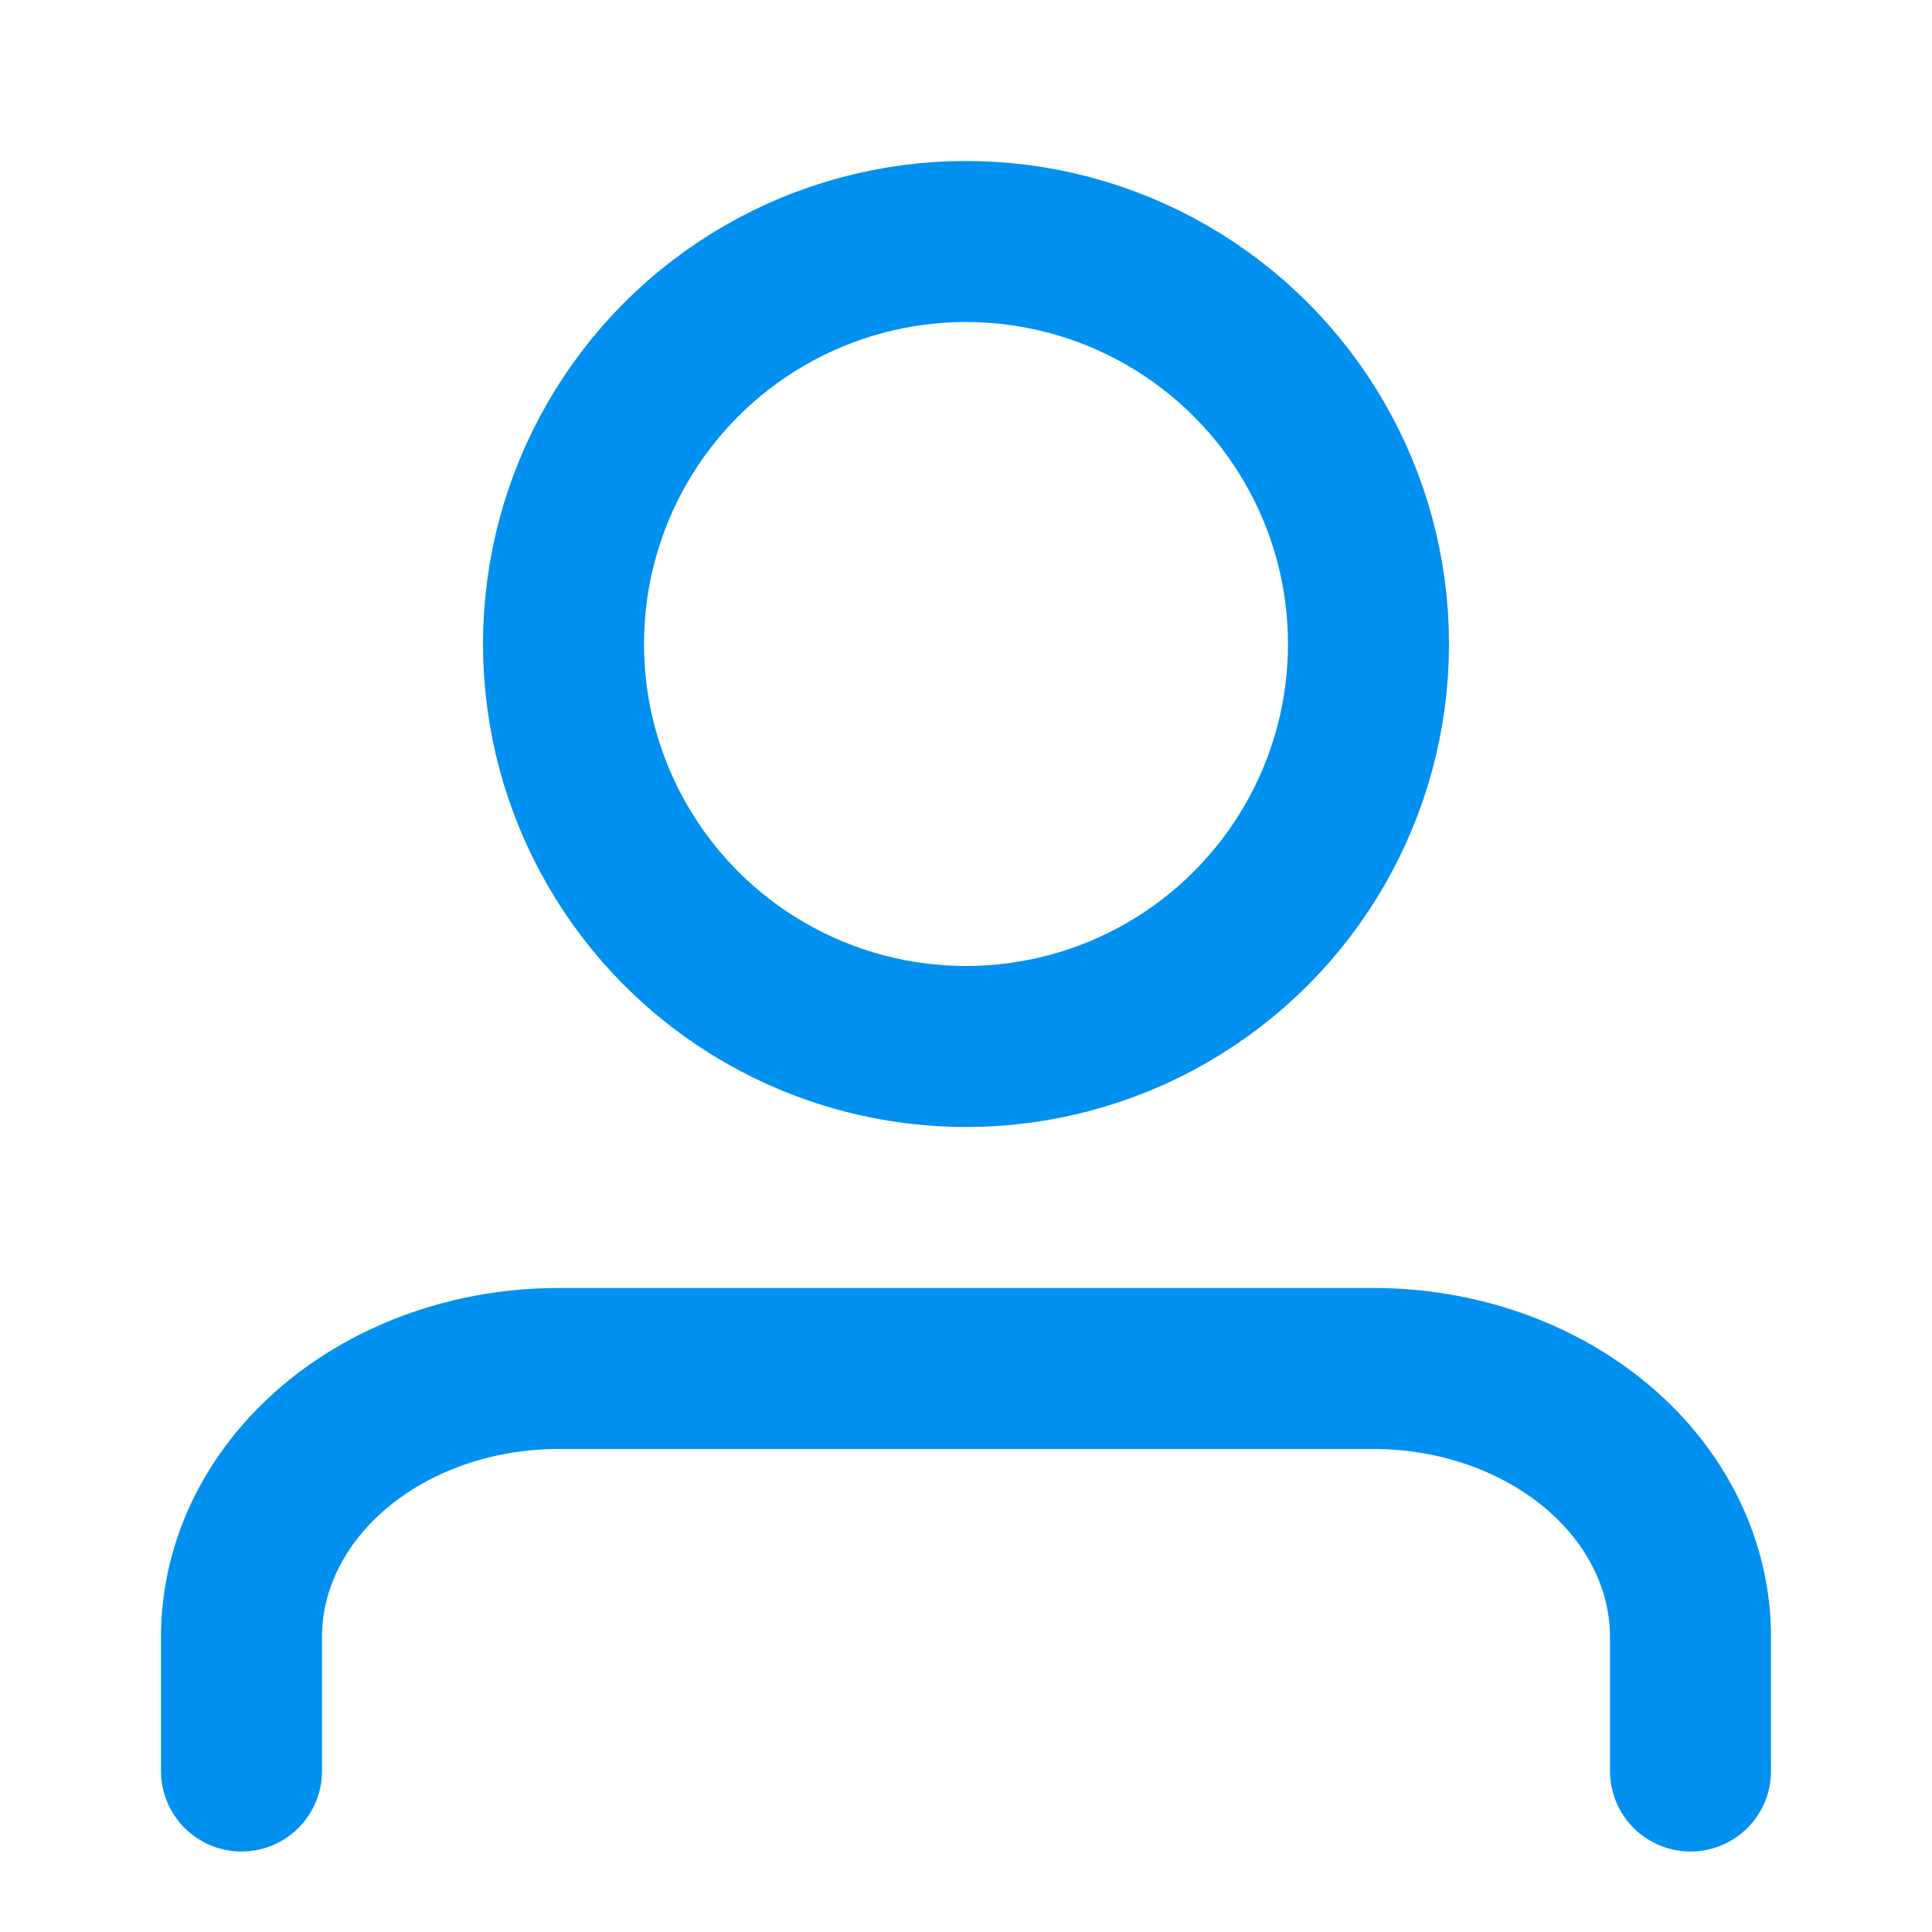
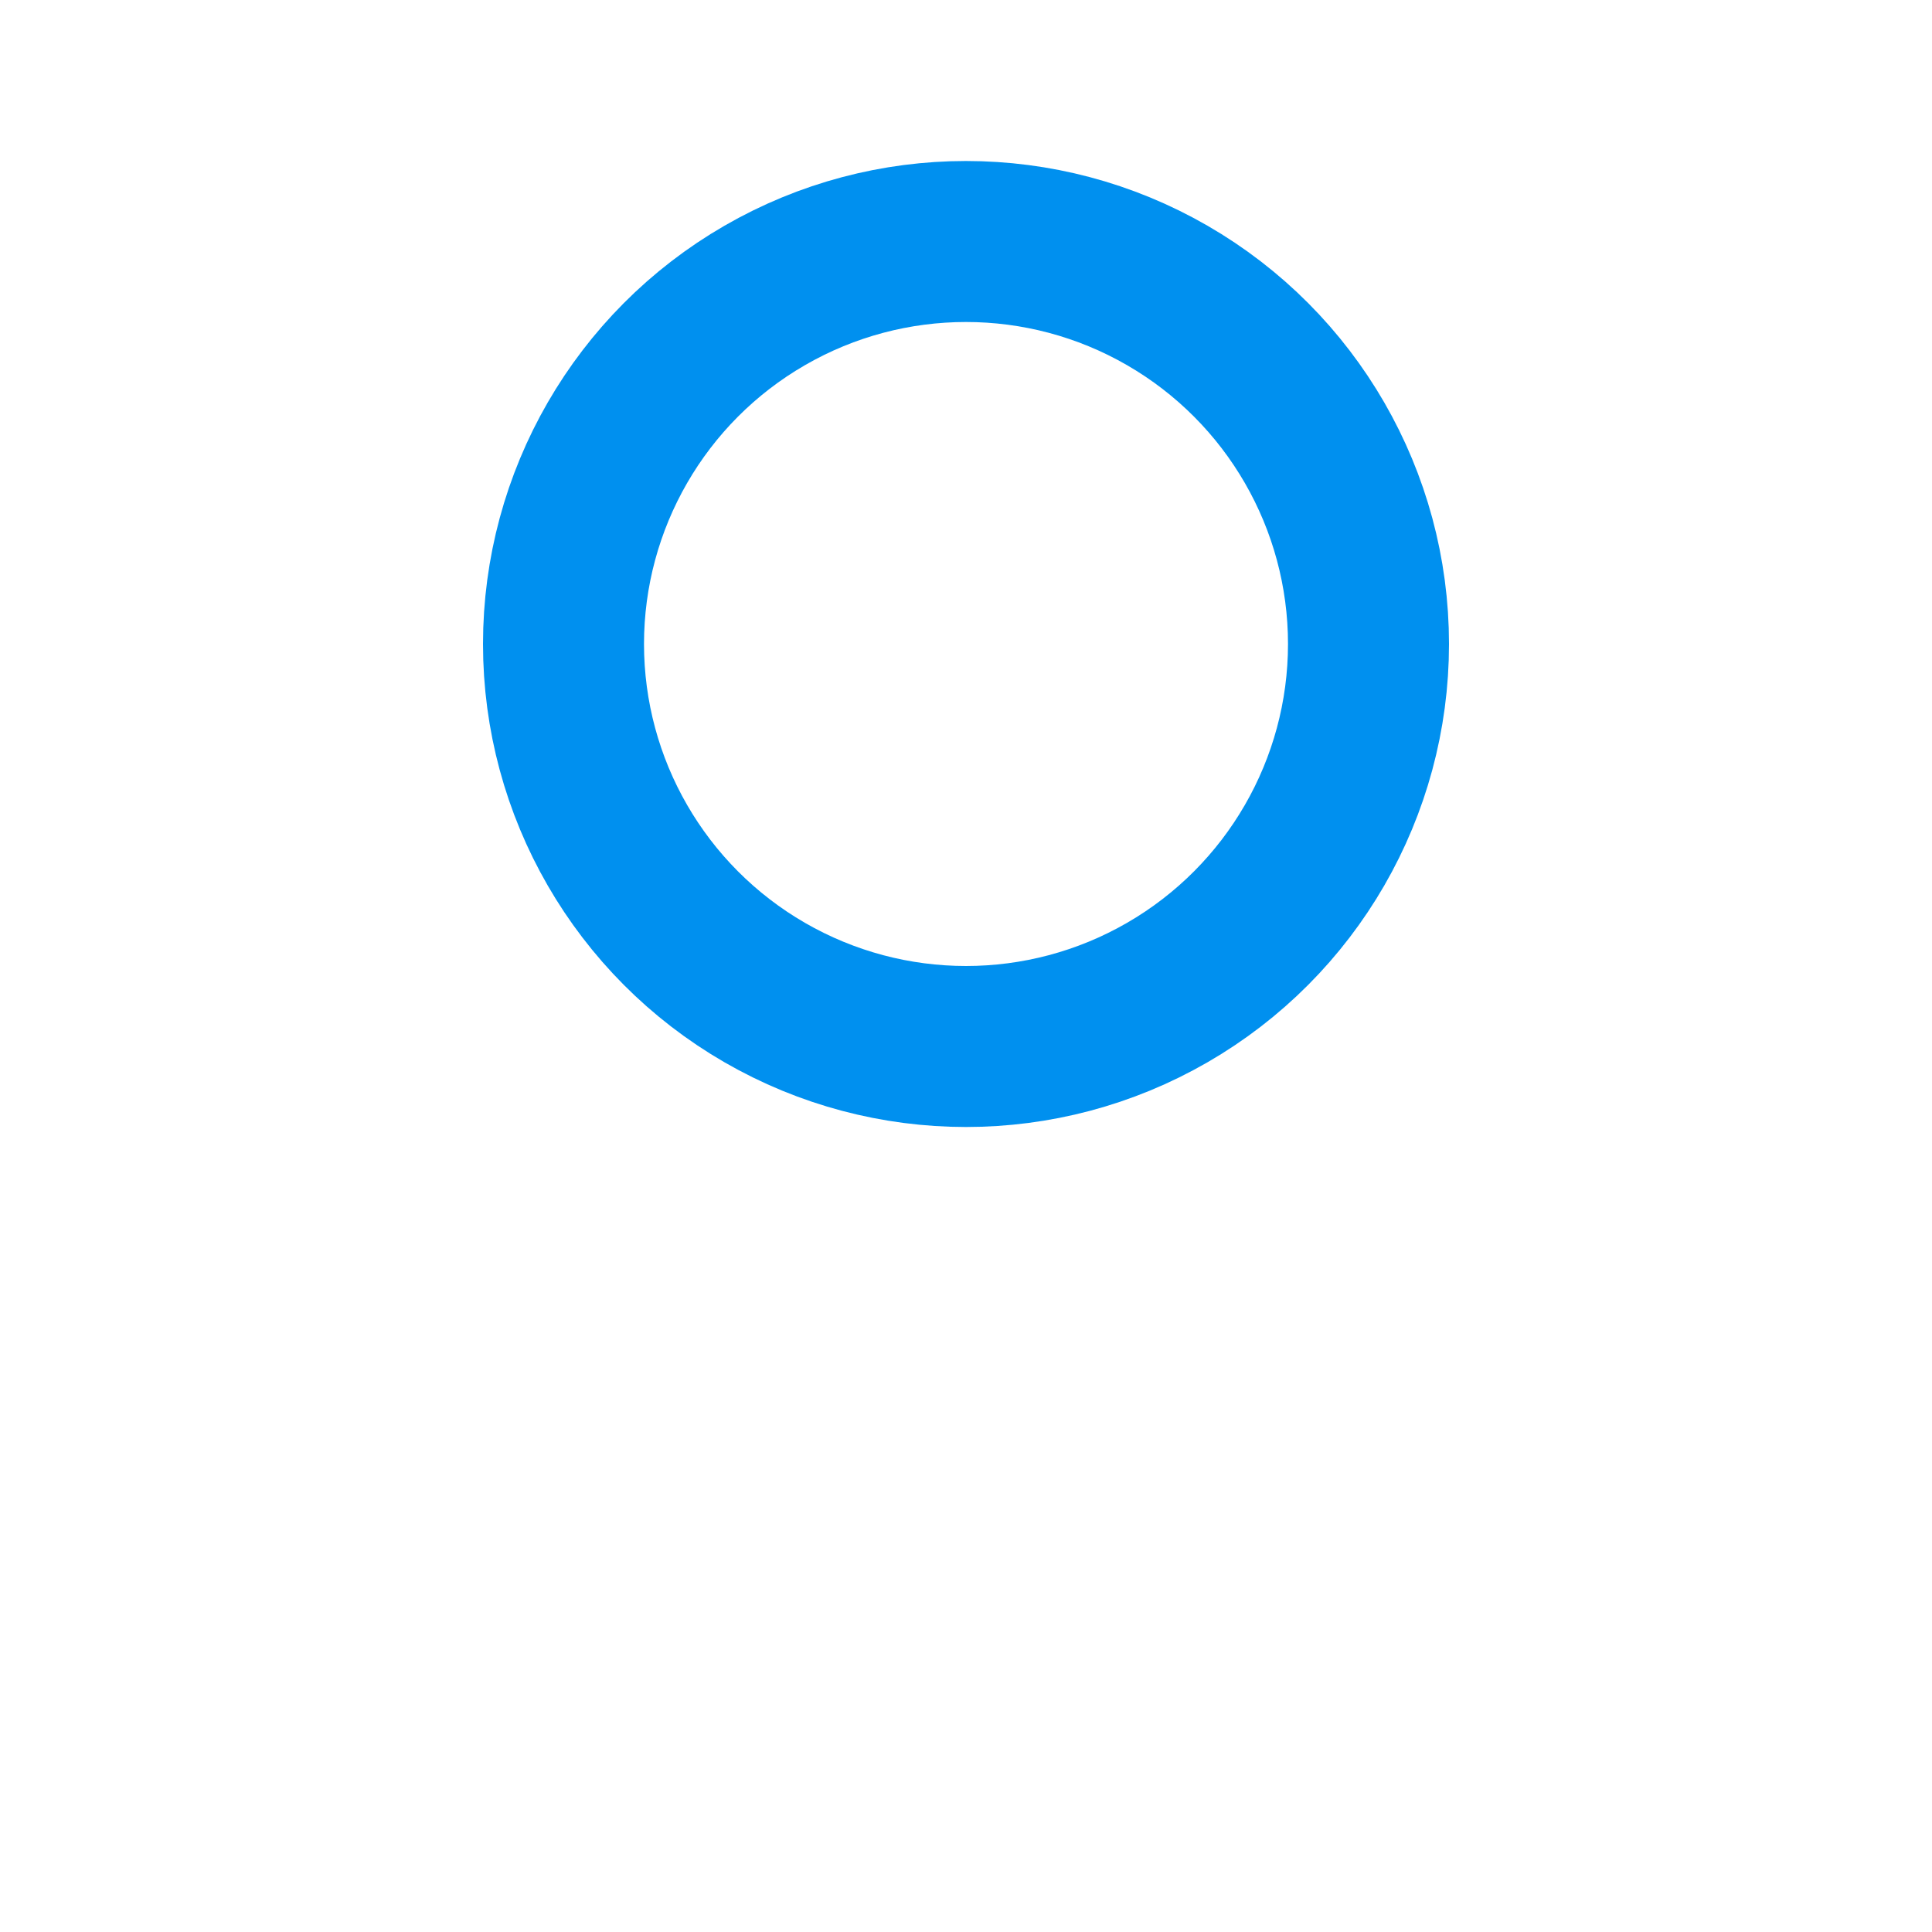
<svg xmlns="http://www.w3.org/2000/svg" width="24" height="24" viewBox="0 0 24 24" fill="none">
  <circle cx="12" cy="8" r="5" stroke="#0090EF" stroke-width="2" stroke-linecap="round" stroke-linejoin="round" />
-   <path d="M21 22V20.333C21 19.449 20.585 18.601 19.847 17.976C19.108 17.351 18.107 17 17.062 17H6.937C5.893 17 4.892 17.351 4.153 17.976C3.415 18.601 3 19.449 3 20.333V22" stroke="#0090EF" stroke-width="2" stroke-linecap="round" stroke-linejoin="round" />
</svg>